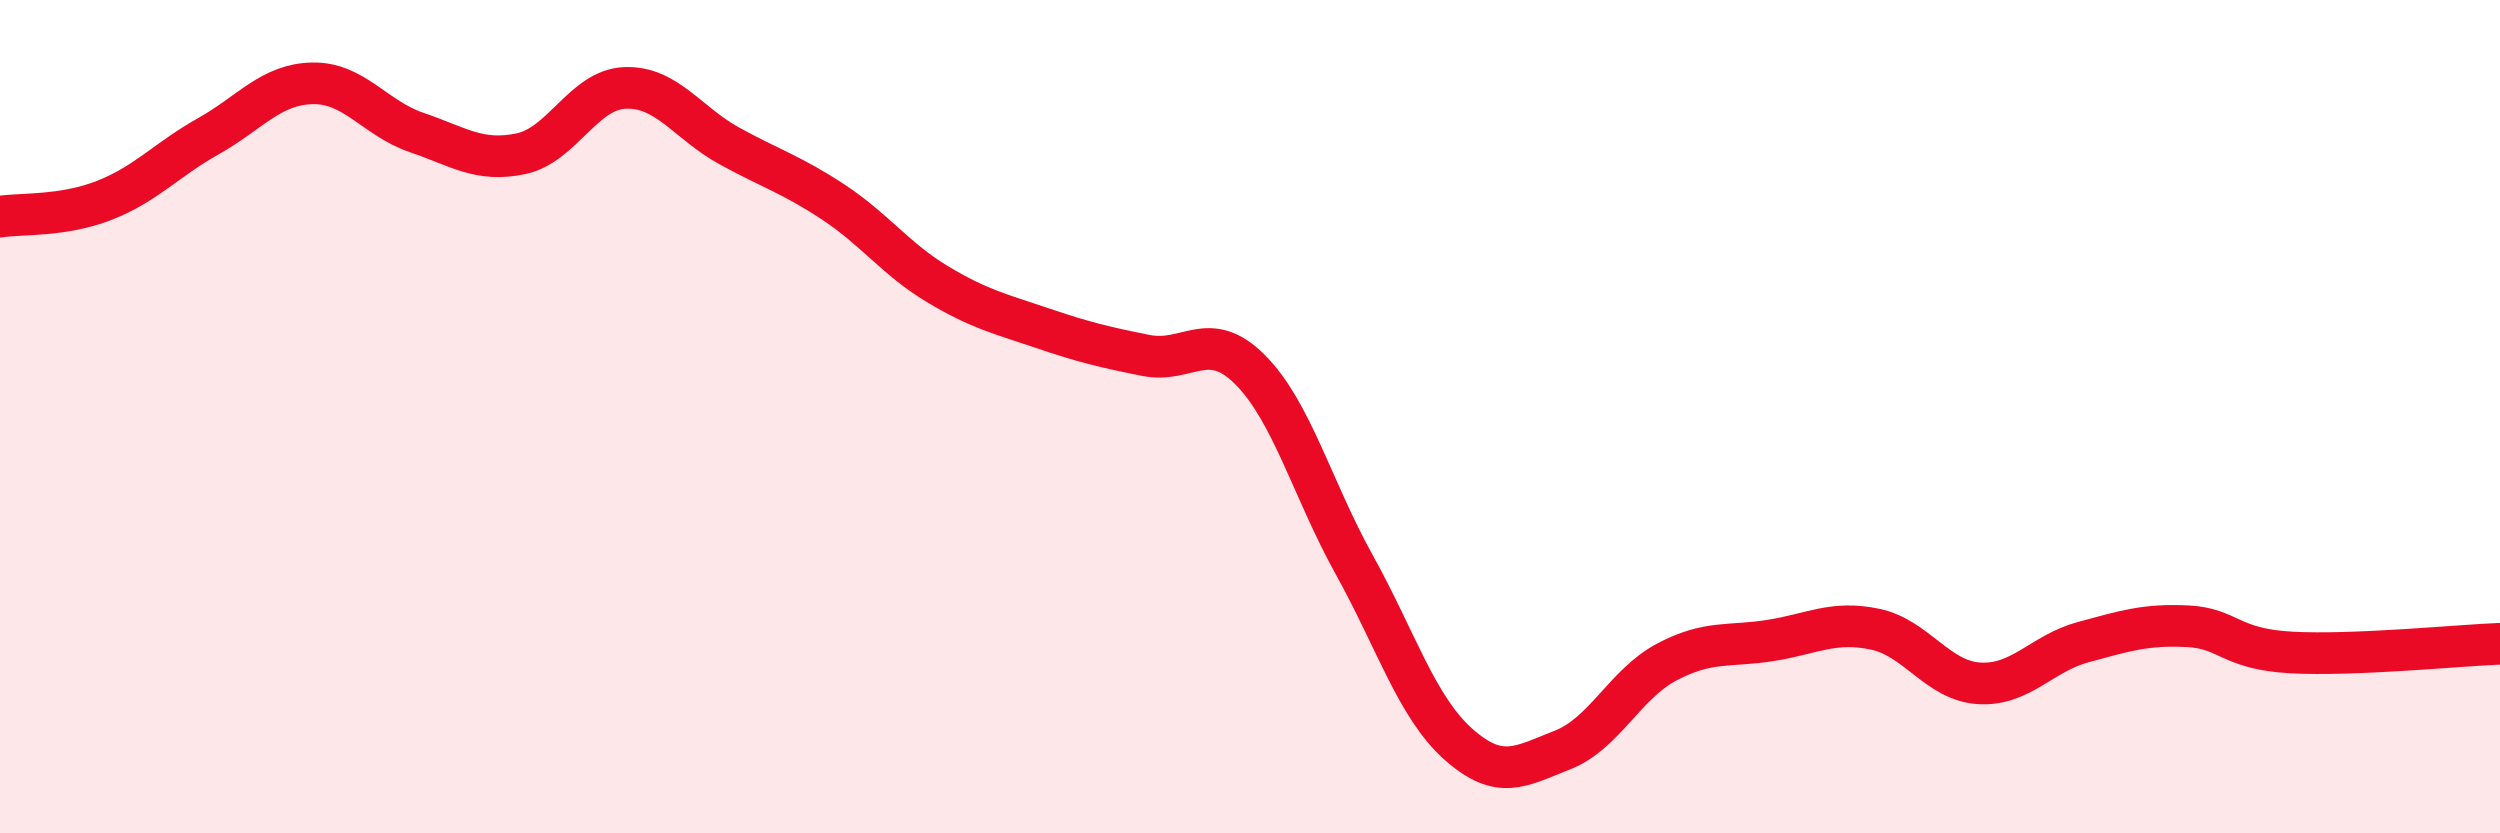
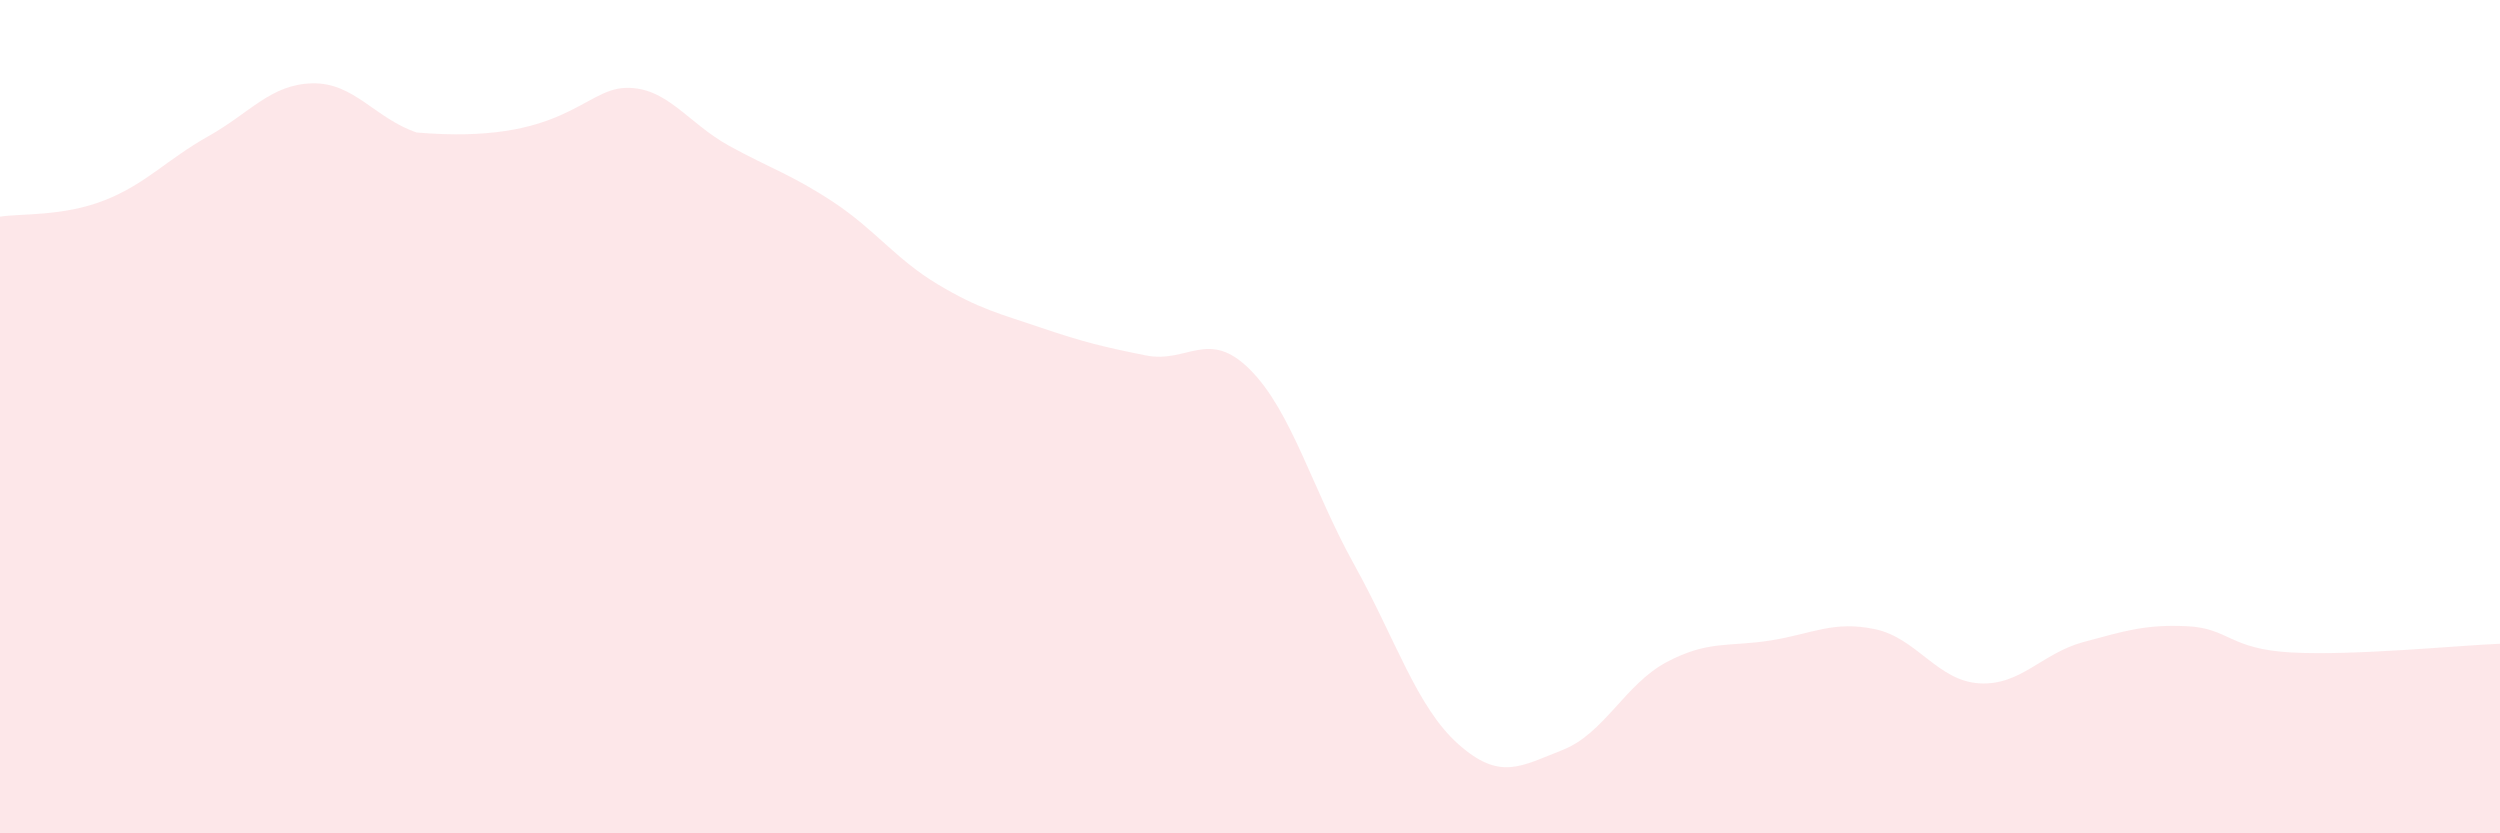
<svg xmlns="http://www.w3.org/2000/svg" width="60" height="20" viewBox="0 0 60 20">
-   <path d="M 0,5.2 C 0.5,5.12 1.5,5.2 2.5,4.81 C 3.5,4.42 4,3.83 5,3.27 C 6,2.71 6.5,2.02 7.5,2 C 8.5,1.98 9,2.84 10,3.18 C 11,3.52 11.5,3.9 12.5,3.69 C 13.5,3.48 14,2.15 15,2.11 C 16,2.07 16.5,2.95 17.5,3.5 C 18.5,4.05 19,4.19 20,4.85 C 21,5.51 21.5,6.22 22.5,6.82 C 23.5,7.42 24,7.53 25,7.87 C 26,8.21 26.5,8.33 27.5,8.53 C 28.5,8.73 29,7.87 30,8.87 C 31,9.87 31.5,11.75 32.5,13.55 C 33.5,15.35 34,16.97 35,17.86 C 36,18.75 36.5,18.39 37.5,18 C 38.5,17.61 39,16.42 40,15.89 C 41,15.36 41.5,15.53 42.5,15.37 C 43.5,15.21 44,14.89 45,15.1 C 46,15.31 46.5,16.34 47.5,16.4 C 48.5,16.46 49,15.68 50,15.41 C 51,15.14 51.5,14.98 52.5,15.03 C 53.5,15.08 53.5,15.58 55,15.66 C 56.5,15.74 59,15.49 60,15.45L60 20L0 20Z" fill="#EB0A25" opacity="0.1" stroke-linecap="round" stroke-linejoin="round" />
-   <path d="M 0,5.2 C 0.5,5.12 1.5,5.2 2.5,4.81 C 3.5,4.42 4,3.83 5,3.27 C 6,2.71 6.5,2.02 7.5,2 C 8.5,1.98 9,2.84 10,3.18 C 11,3.52 11.5,3.9 12.5,3.69 C 13.5,3.48 14,2.15 15,2.11 C 16,2.07 16.5,2.95 17.5,3.5 C 18.5,4.05 19,4.19 20,4.85 C 21,5.51 21.5,6.22 22.5,6.82 C 23.5,7.42 24,7.53 25,7.87 C 26,8.21 26.5,8.33 27.5,8.53 C 28.5,8.73 29,7.87 30,8.87 C 31,9.87 31.5,11.75 32.5,13.55 C 33.5,15.35 34,16.97 35,17.86 C 36,18.75 36.5,18.39 37.5,18 C 38.5,17.61 39,16.42 40,15.89 C 41,15.36 41.5,15.53 42.5,15.37 C 43.5,15.21 44,14.89 45,15.1 C 46,15.31 46.5,16.34 47.5,16.4 C 48.5,16.46 49,15.68 50,15.41 C 51,15.14 51.5,14.98 52.5,15.03 C 53.5,15.08 53.5,15.58 55,15.66 C 56.5,15.74 59,15.49 60,15.45" stroke="#EB0A25" stroke-width="1" fill="none" stroke-linecap="round" stroke-linejoin="round" />
+   <path d="M 0,5.2 C 0.5,5.12 1.5,5.2 2.5,4.81 C 3.5,4.42 4,3.83 5,3.27 C 6,2.71 6.5,2.02 7.5,2 C 8.5,1.98 9,2.84 10,3.18 C 13.5,3.48 14,2.15 15,2.11 C 16,2.07 16.5,2.95 17.5,3.5 C 18.5,4.05 19,4.19 20,4.85 C 21,5.51 21.5,6.22 22.5,6.82 C 23.5,7.42 24,7.53 25,7.87 C 26,8.21 26.5,8.33 27.5,8.53 C 28.5,8.73 29,7.87 30,8.87 C 31,9.87 31.5,11.75 32.5,13.55 C 33.5,15.35 34,16.97 35,17.86 C 36,18.75 36.5,18.39 37.5,18 C 38.5,17.61 39,16.42 40,15.89 C 41,15.36 41.5,15.53 42.5,15.37 C 43.5,15.21 44,14.89 45,15.1 C 46,15.31 46.5,16.34 47.5,16.4 C 48.5,16.46 49,15.68 50,15.41 C 51,15.14 51.5,14.98 52.5,15.03 C 53.5,15.08 53.5,15.58 55,15.66 C 56.5,15.74 59,15.49 60,15.45L60 20L0 20Z" fill="#EB0A25" opacity="0.1" stroke-linecap="round" stroke-linejoin="round" />
</svg>